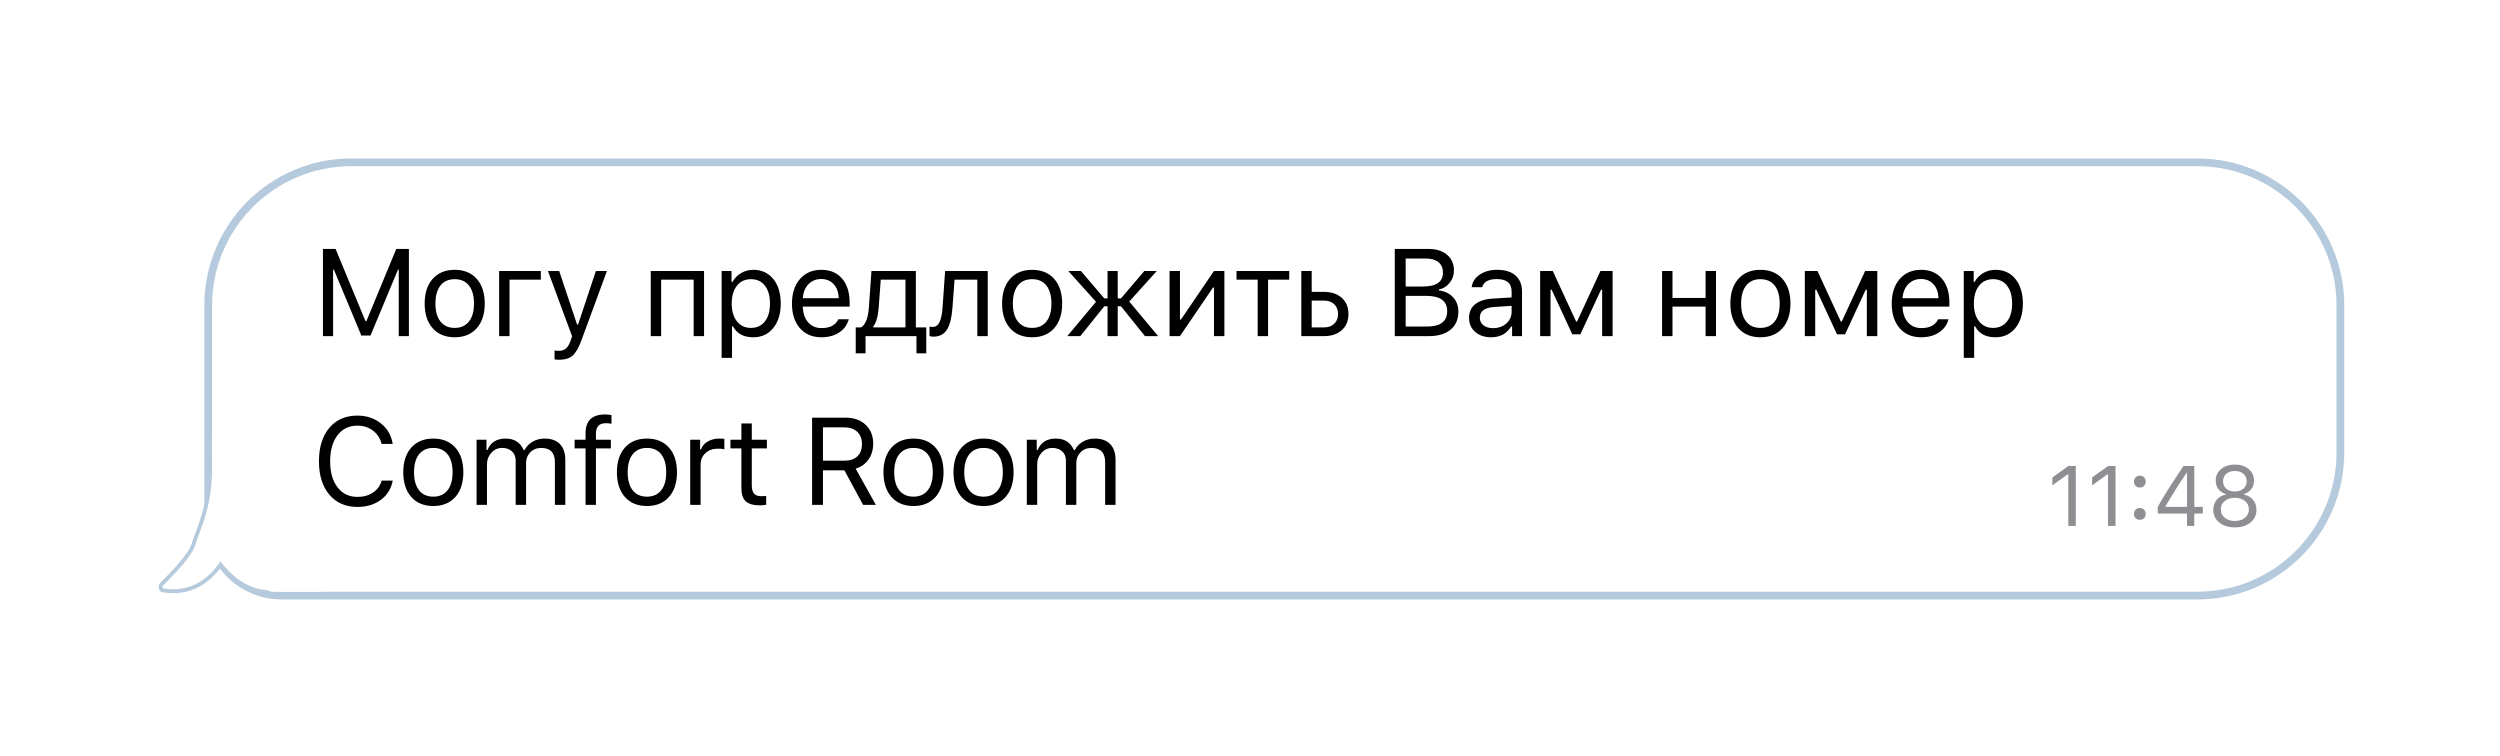
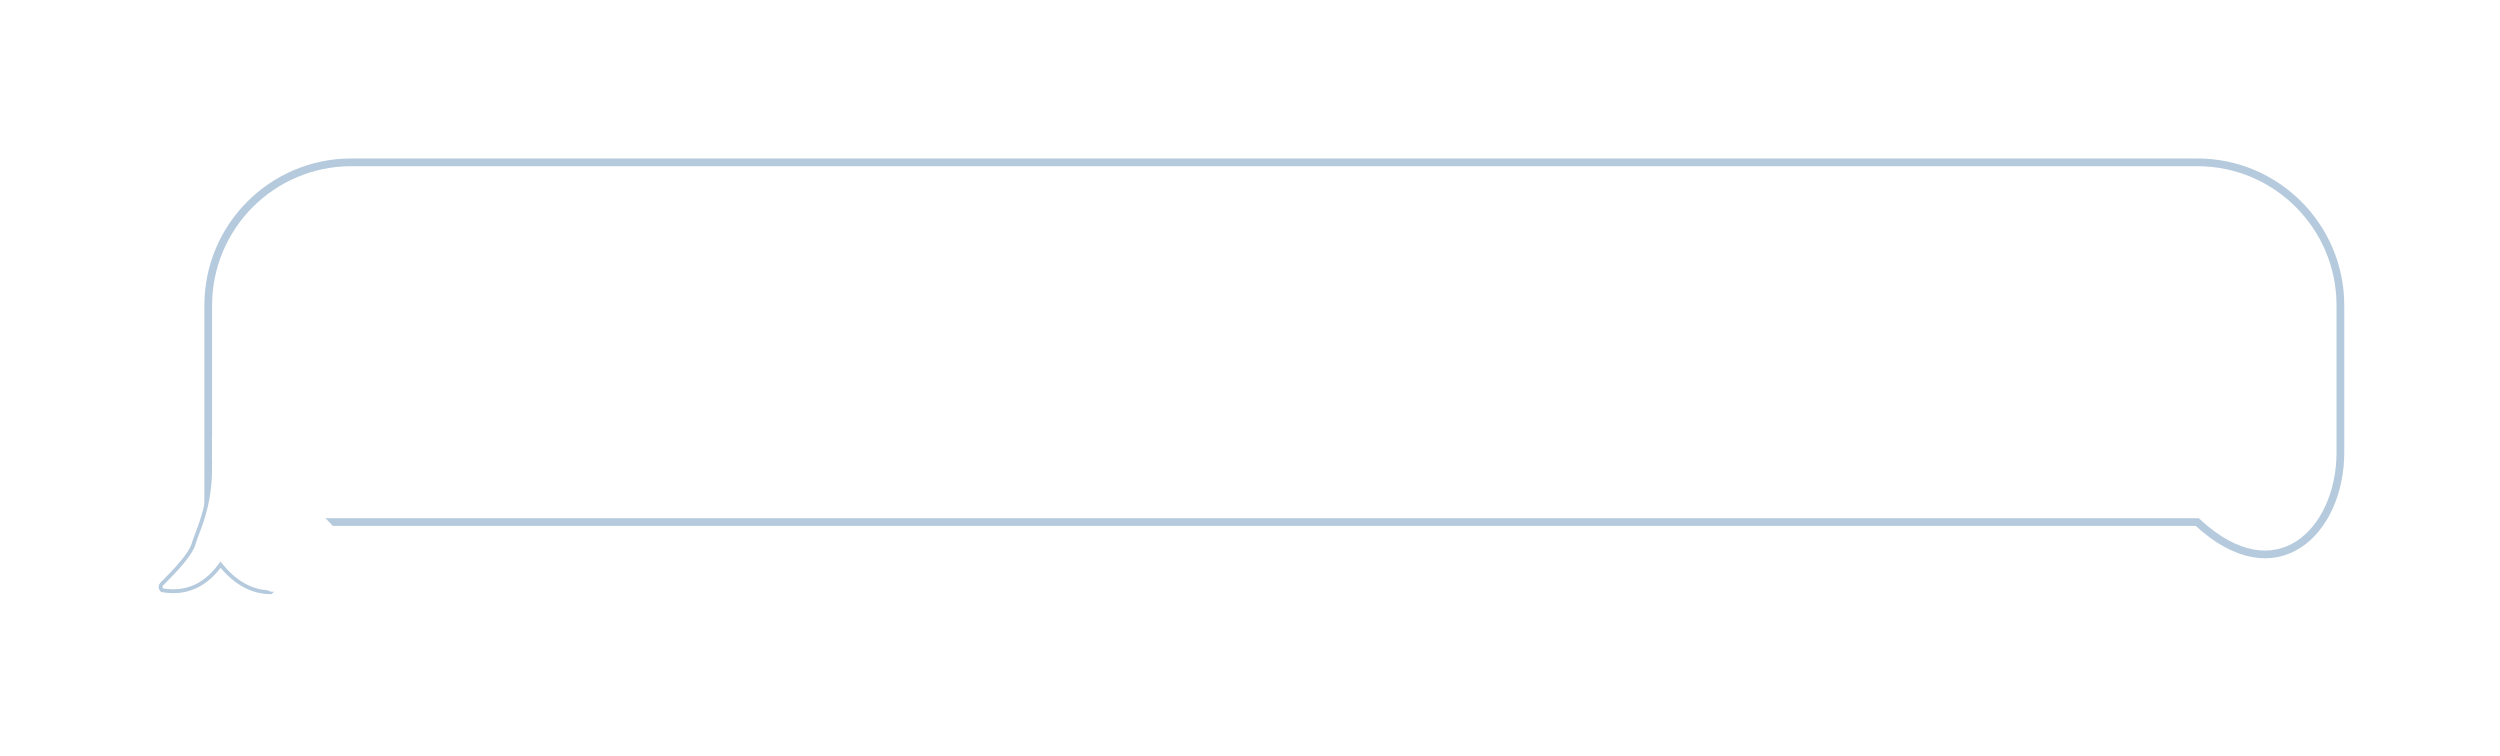
<svg xmlns="http://www.w3.org/2000/svg" width="400" height="121" viewBox="0 0 400 121" fill="none">
  <g filter="url(#filter0_d_159_2006)">
-     <path d="M56.217 21.02C43.569 21.02 33.316 31.273 33.316 43.921V78.581C33.316 85.076 38.581 90.341 45.075 90.341H351.563C364.211 90.341 374.464 80.088 374.464 67.44V43.921C374.464 31.273 364.211 21.02 351.563 21.02H56.217Z" fill="white" stroke="#B5CADD" stroke-width="1.238" />
-     <path d="M330.929 70.938H330.822L328.382 72.706V71.443L330.935 69.608H332.126V79.202H330.929V70.938ZM337.285 70.938H337.179L334.739 72.706V71.443L337.292 69.608H338.482V79.202H337.285V70.938ZM341.434 77.274C341.434 76.999 341.523 76.773 341.7 76.596C341.877 76.418 342.103 76.33 342.378 76.33C342.648 76.33 342.872 76.418 343.05 76.596C343.222 76.773 343.309 76.999 343.309 77.274C343.309 77.549 343.222 77.775 343.05 77.952C342.872 78.129 342.648 78.218 342.378 78.218C342.103 78.218 341.877 78.129 341.7 77.952C341.523 77.775 341.434 77.549 341.434 77.274ZM341.434 72.108C341.434 71.833 341.523 71.605 341.7 71.423C341.877 71.246 342.103 71.157 342.378 71.157C342.648 71.157 342.872 71.246 343.05 71.423C343.222 71.605 343.309 71.833 343.309 72.108C343.309 72.383 343.222 72.609 343.05 72.786C342.872 72.963 342.648 73.052 342.378 73.052C342.103 73.052 341.877 72.963 341.7 72.786C341.523 72.609 341.434 72.383 341.434 72.108ZM349.918 77.214H345.244V76.124C346.121 74.564 347.491 72.392 349.353 69.608H351.088V76.144H352.451V77.214H351.088V79.202H349.918V77.214ZM346.467 76.15H349.924V70.718H349.845C348.807 72.225 347.682 74.009 346.467 76.071V76.15ZM357.577 79.428C356.562 79.428 355.731 79.169 355.084 78.65C354.441 78.127 354.12 77.456 354.12 76.636C354.12 76.011 354.302 75.474 354.665 75.027C355.029 74.579 355.512 74.3 356.114 74.189V74.083C355.627 73.95 355.237 73.69 354.944 73.305C354.656 72.919 354.512 72.465 354.512 71.942C354.512 71.193 354.798 70.579 355.37 70.1C355.946 69.621 356.682 69.382 357.577 69.382C358.473 69.382 359.208 69.621 359.785 70.1C360.356 70.579 360.642 71.193 360.642 71.942C360.642 72.469 360.498 72.924 360.21 73.305C359.926 73.686 359.536 73.945 359.04 74.083V74.189C359.643 74.3 360.126 74.579 360.489 75.027C360.853 75.474 361.035 76.011 361.035 76.636C361.035 77.456 360.713 78.127 360.071 78.65C359.423 79.169 358.592 79.428 357.577 79.428ZM357.577 78.404C358.242 78.404 358.783 78.231 359.2 77.886C359.616 77.544 359.825 77.099 359.825 76.549C359.825 76 359.616 75.554 359.2 75.213C358.783 74.867 358.242 74.694 357.577 74.694C356.912 74.694 356.372 74.867 355.955 75.213C355.538 75.554 355.33 76 355.33 76.549C355.33 77.099 355.538 77.544 355.955 77.886C356.372 78.231 356.912 78.404 357.577 78.404ZM357.577 73.684C358.145 73.684 358.601 73.535 358.947 73.238C359.293 72.937 359.465 72.542 359.465 72.055C359.465 71.558 359.293 71.159 358.947 70.858C358.601 70.556 358.145 70.406 357.577 70.406C357.01 70.406 356.553 70.556 356.208 70.858C355.862 71.159 355.689 71.558 355.689 72.055C355.689 72.542 355.862 72.937 356.208 73.238C356.553 73.535 357.01 73.684 357.577 73.684Z" fill="#8E8E93" />
-     <path d="M51.672 48.828V34.873H53.693L58.471 46.42H58.626L63.403 34.873H65.424V48.828H63.8V38.171H63.684L59.283 48.731H57.813L53.413 38.171H53.297V48.828H51.672ZM72.753 47.513C73.739 47.513 74.5 47.171 75.035 46.488C75.57 45.811 75.838 44.853 75.838 43.615C75.838 42.378 75.57 41.417 75.035 40.733C74.5 40.056 73.739 39.718 72.753 39.718C71.766 39.718 71.006 40.056 70.471 40.733C69.936 41.417 69.668 42.378 69.668 43.615C69.668 44.853 69.936 45.811 70.471 46.488C71.006 47.171 71.766 47.513 72.753 47.513ZM72.753 49.012C71.27 49.012 70.097 48.532 69.233 47.571C68.375 46.604 67.947 45.285 67.947 43.615C67.947 41.939 68.375 40.621 69.233 39.66C70.09 38.699 71.264 38.219 72.753 38.219C74.242 38.219 75.416 38.699 76.273 39.66C77.131 40.621 77.559 41.939 77.559 43.615C77.559 45.285 77.131 46.604 76.273 47.571C75.409 48.532 74.236 49.012 72.753 49.012ZM81.523 39.795V48.828H79.859V38.403H86.532V39.795H81.523ZM89.47 52.609C89.206 52.609 88.958 52.59 88.726 52.551V51.13C88.893 51.162 89.125 51.178 89.422 51.178C89.899 51.178 90.283 51.049 90.573 50.791C90.863 50.527 91.118 50.082 91.337 49.457L91.53 48.838L87.671 38.403H89.47L92.333 46.981H92.488L95.341 38.403H97.11L93.039 49.466C92.594 50.672 92.12 51.497 91.617 51.942C91.108 52.387 90.392 52.609 89.47 52.609ZM110.984 39.795H105.781V48.828H104.118V38.403H112.648V48.828H110.984V39.795ZM120.537 38.219C121.865 38.219 122.929 38.709 123.729 39.689C124.522 40.669 124.918 41.978 124.918 43.615C124.918 45.247 124.518 46.552 123.719 47.532C122.92 48.519 121.859 49.012 120.537 49.012C118.971 49.012 117.884 48.428 117.278 47.261H117.123V52.31H115.46V38.403H117.046V40.144H117.201C117.536 39.544 117.997 39.073 118.584 38.732C119.177 38.39 119.828 38.219 120.537 38.219ZM120.141 47.513C121.095 47.513 121.843 47.168 122.384 46.478C122.926 45.788 123.197 44.834 123.197 43.615C123.197 42.397 122.926 41.443 122.384 40.753C121.849 40.063 121.105 39.718 120.15 39.718C119.209 39.718 118.461 40.066 117.907 40.763C117.352 41.465 117.075 42.416 117.075 43.615C117.075 44.808 117.352 45.756 117.907 46.459C118.455 47.161 119.199 47.513 120.141 47.513ZM131.396 39.689C130.564 39.689 129.881 39.969 129.346 40.53C128.81 41.091 128.511 41.833 128.446 42.755H134.191C134.171 41.833 133.907 41.091 133.398 40.53C132.888 39.969 132.221 39.689 131.396 39.689ZM135.806 46.13C135.554 47.032 135.045 47.735 134.278 48.238C133.504 48.754 132.55 49.012 131.415 49.012C129.971 49.012 128.827 48.525 127.982 47.552C127.137 46.584 126.715 45.276 126.715 43.625C126.715 41.981 127.141 40.669 127.992 39.689C128.843 38.709 129.984 38.219 131.415 38.219C132.821 38.219 133.926 38.687 134.732 39.621C135.538 40.556 135.941 41.836 135.941 43.461V44.099H128.446V44.176C128.491 45.208 128.781 46.027 129.317 46.633C129.858 47.239 130.571 47.542 131.454 47.542C132.801 47.542 133.698 47.071 134.142 46.13H135.806ZM144.875 39.795H140.92L140.591 44.254C140.481 45.659 140.195 46.668 139.73 47.281V47.435H144.875V39.795ZM136.916 51.584V47.435H137.786C138.496 46.971 138.908 45.898 139.024 44.215L139.431 38.403H146.539V47.435H148.202V51.584H146.635V48.828H138.483V51.584H136.916ZM152.397 44.254C152.281 45.801 152.014 46.936 151.595 47.658C151.111 48.496 150.357 48.915 149.332 48.915C149.093 48.915 148.89 48.88 148.722 48.809V47.281C148.877 47.332 149.051 47.358 149.245 47.358C149.735 47.358 150.109 47.075 150.366 46.507C150.592 46.011 150.74 45.247 150.811 44.215L151.217 38.403H158.036V48.828H156.372V39.795H152.726L152.397 44.254ZM165.142 47.513C166.128 47.513 166.889 47.171 167.424 46.488C167.959 45.811 168.227 44.853 168.227 43.615C168.227 42.378 167.959 41.417 167.424 40.733C166.889 40.056 166.128 39.718 165.142 39.718C164.155 39.718 163.395 40.056 162.859 40.733C162.324 41.417 162.057 42.378 162.057 43.615C162.057 44.853 162.324 45.811 162.859 46.488C163.395 47.171 164.155 47.513 165.142 47.513ZM165.142 49.012C163.659 49.012 162.485 48.532 161.622 47.571C160.764 46.604 160.335 45.285 160.335 43.615C160.335 41.939 160.764 40.621 161.622 39.66C162.479 38.699 163.652 38.219 165.142 38.219C166.631 38.219 167.805 38.699 168.662 39.66C169.52 40.621 169.948 41.939 169.948 43.615C169.948 45.285 169.52 46.604 168.662 47.571C167.798 48.532 166.625 49.012 165.142 49.012ZM175.362 43.335L170.923 38.403H172.944L176.687 42.793H177.209V38.403H178.834V42.793H179.356L183.099 38.403H185.091L180.681 43.296L185.304 48.828H183.196L179.356 44.051H178.834V48.828H177.209V44.051H176.687L172.848 48.828H170.768L175.362 43.335ZM187.13 48.828V38.403H188.793V46.178H188.948L194.238 38.403H195.901V48.828H194.238V41.053H194.083L188.793 48.828H187.13ZM206.276 39.795H202.891V48.828H201.228V39.795H197.843V38.403H206.276V39.795ZM209.872 43.142V47.435H211.835C212.519 47.435 213.067 47.239 213.479 46.846C213.885 46.459 214.089 45.94 214.089 45.288C214.089 44.637 213.882 44.115 213.47 43.722C213.063 43.335 212.519 43.142 211.835 43.142H209.872ZM208.209 38.403H209.872V41.749H211.835C213.028 41.749 213.979 42.068 214.688 42.706C215.397 43.345 215.752 44.205 215.752 45.288C215.752 46.372 215.397 47.232 214.688 47.871C213.979 48.509 213.028 48.828 211.835 48.828H208.209V38.403ZM223.166 48.828V34.873H228.504C229.781 34.873 230.79 35.186 231.531 35.811C232.266 36.436 232.634 37.284 232.634 38.355C232.634 39.077 232.402 39.728 231.937 40.308C231.467 40.888 230.896 41.24 230.226 41.362V41.517C231.18 41.639 231.937 42.004 232.498 42.61C233.059 43.222 233.34 43.989 233.34 44.911C233.34 46.143 232.924 47.103 232.092 47.793C231.254 48.483 230.093 48.828 228.61 48.828H223.166ZM224.907 40.888H227.692C229.813 40.888 230.873 40.144 230.873 38.654C230.873 37.945 230.635 37.394 230.158 37.001C229.674 36.607 229.001 36.411 228.137 36.411H224.907V40.888ZM228.349 47.29C230.483 47.29 231.55 46.468 231.55 44.824C231.55 43.2 230.429 42.387 228.185 42.387H224.907V47.29H228.349ZM238.879 47.552C239.737 47.552 240.446 47.303 241.007 46.807C241.574 46.31 241.858 45.688 241.858 44.94V43.983L239.053 44.167C237.532 44.27 236.771 44.837 236.771 45.869C236.771 46.391 236.971 46.804 237.37 47.107C237.757 47.403 238.26 47.552 238.879 47.552ZM238.57 49.012C237.545 49.012 236.706 48.731 236.055 48.17C235.385 47.603 235.049 46.849 235.049 45.907C235.049 44.979 235.378 44.251 236.036 43.722C236.693 43.193 237.632 42.893 238.85 42.822L241.858 42.639V41.691C241.858 40.363 241.071 39.699 239.498 39.699C238.176 39.699 237.393 40.131 237.148 40.995H235.465C235.575 40.163 236.007 39.492 236.761 38.983C237.509 38.474 238.441 38.219 239.556 38.219C240.82 38.219 241.8 38.525 242.496 39.138C243.179 39.75 243.521 40.601 243.521 41.691V48.828H241.935V47.29H241.78C241.084 48.438 240.014 49.012 238.57 49.012ZM246.421 48.828V38.403H248.442L252.175 46.488H252.33L256.072 38.403H258.016V48.828H256.343V41.41H256.159L252.861 48.538H251.566L248.268 41.41H248.084V48.828H246.421ZM265.933 38.403H267.596V42.716H272.896V38.403H274.559V48.828H272.896V44.109H267.596V48.828H265.933V38.403ZM281.665 47.513C282.652 47.513 283.413 47.171 283.948 46.488C284.483 45.811 284.751 44.853 284.751 43.615C284.751 42.378 284.483 41.417 283.948 40.733C283.413 40.056 282.652 39.718 281.665 39.718C280.679 39.718 279.918 40.056 279.383 40.733C278.848 41.417 278.58 42.378 278.58 43.615C278.58 44.853 278.848 45.811 279.383 46.488C279.918 47.171 280.679 47.513 281.665 47.513ZM281.665 49.012C280.183 49.012 279.009 48.532 278.145 47.571C277.288 46.604 276.859 45.285 276.859 43.615C276.859 41.939 277.288 40.621 278.145 39.66C279.003 38.699 280.176 38.219 281.665 38.219C283.155 38.219 284.328 38.699 285.186 39.66C286.043 40.621 286.472 41.939 286.472 43.615C286.472 45.285 286.043 46.604 285.186 47.571C284.322 48.532 283.148 49.012 281.665 49.012ZM288.772 48.828V38.403H290.793L294.526 46.488H294.681L298.423 38.403H300.367V48.828H298.694V41.41H298.51L295.213 48.538H293.917L290.619 41.41H290.435V48.828H288.772ZM307.357 39.689C306.526 39.689 305.842 39.969 305.307 40.53C304.772 41.091 304.472 41.833 304.408 42.755H310.152C310.133 41.833 309.869 41.091 309.359 40.53C308.85 39.969 308.183 39.689 307.357 39.689ZM311.767 46.13C311.516 47.032 311.007 47.735 310.239 48.238C309.466 48.754 308.511 49.012 307.377 49.012C305.933 49.012 304.788 48.525 303.944 47.552C303.099 46.584 302.677 45.276 302.677 43.625C302.677 41.981 303.102 40.669 303.953 39.689C304.804 38.709 305.945 38.219 307.377 38.219C308.782 38.219 309.888 38.687 310.694 39.621C311.5 40.556 311.903 41.836 311.903 43.461V44.099H304.408V44.176C304.453 45.208 304.743 46.027 305.278 46.633C305.82 47.239 306.532 47.542 307.415 47.542C308.763 47.542 309.659 47.071 310.104 46.13H311.767ZM319.28 38.219C320.608 38.219 321.672 38.709 322.471 39.689C323.264 40.669 323.661 41.978 323.661 43.615C323.661 45.247 323.261 46.552 322.462 47.532C321.662 48.519 320.602 49.012 319.28 49.012C317.713 49.012 316.627 48.428 316.021 47.261H315.866V52.31H314.203V38.403H315.789V40.144H315.943C316.279 39.544 316.74 39.073 317.326 38.732C317.919 38.39 318.571 38.219 319.28 38.219ZM318.883 47.513C319.837 47.513 320.585 47.168 321.127 46.478C321.669 45.788 321.939 44.834 321.939 43.615C321.939 42.397 321.669 41.443 321.127 40.753C320.592 40.063 319.847 39.718 318.893 39.718C317.952 39.718 317.204 40.066 316.649 40.763C316.095 41.465 315.818 42.416 315.818 43.615C315.818 44.808 316.095 45.756 316.649 46.459C317.197 47.161 317.942 47.513 318.883 47.513ZM57.194 76.157C55.299 76.157 53.8 75.502 52.697 74.194C51.588 72.885 51.034 71.106 51.034 68.855C51.034 66.605 51.585 64.823 52.688 63.507C53.79 62.199 55.289 61.544 57.185 61.544C58.655 61.544 59.912 61.963 60.956 62.801C62.001 63.639 62.626 64.732 62.833 66.08H61.063C60.831 65.177 60.366 64.465 59.67 63.943C58.974 63.414 58.145 63.15 57.185 63.15C55.844 63.15 54.783 63.662 54.003 64.687C53.216 65.712 52.823 67.102 52.823 68.855C52.823 70.609 53.216 71.995 54.003 73.014C54.789 74.039 55.853 74.552 57.194 74.552C58.168 74.552 58.999 74.32 59.689 73.855C60.386 73.385 60.843 72.746 61.063 71.94H62.833C62.6 73.223 61.975 74.245 60.956 75.006C59.931 75.773 58.677 76.157 57.194 76.157ZM69.329 74.513C70.316 74.513 71.077 74.171 71.612 73.488C72.147 72.811 72.415 71.853 72.415 70.615C72.415 69.378 72.147 68.417 71.612 67.734C71.077 67.056 70.316 66.718 69.329 66.718C68.343 66.718 67.582 67.056 67.047 67.734C66.512 68.417 66.244 69.378 66.244 70.615C66.244 71.853 66.512 72.811 67.047 73.488C67.582 74.171 68.343 74.513 69.329 74.513ZM69.329 76.012C67.847 76.012 66.673 75.531 65.809 74.571C64.952 73.604 64.523 72.285 64.523 70.615C64.523 68.939 64.952 67.621 65.809 66.66C66.667 65.699 67.84 65.219 69.329 65.219C70.819 65.219 71.992 65.699 72.85 66.66C73.707 67.621 74.136 68.939 74.136 70.615C74.136 72.285 73.707 73.604 72.85 74.571C71.986 75.531 70.812 76.012 69.329 76.012ZM76.252 65.403H77.838V67.047H77.993C78.489 65.828 79.46 65.219 80.904 65.219C82.283 65.219 83.244 65.828 83.786 67.047H83.94C84.224 66.486 84.646 66.044 85.207 65.722C85.781 65.387 86.423 65.219 87.132 65.219C88.196 65.219 89.014 65.512 89.588 66.099C90.162 66.692 90.449 67.534 90.449 68.623V75.828H88.785V69.01C88.785 67.482 88.054 66.718 86.59 66.718C85.881 66.718 85.297 66.953 84.84 67.424C84.395 67.882 84.172 68.449 84.172 69.126V75.828H82.509V68.749C82.509 68.13 82.312 67.637 81.919 67.269C81.519 66.902 80.991 66.718 80.333 66.718C79.656 66.718 79.082 66.976 78.612 67.492C78.147 68.007 77.915 68.633 77.915 69.368V75.828H76.252V65.403ZM93.687 66.795H91.936V65.403H93.687V64.387C93.687 62.369 94.728 61.36 96.811 61.36C97.107 61.36 97.449 61.393 97.836 61.457V62.85C97.571 62.792 97.262 62.763 96.907 62.763C95.869 62.763 95.35 63.32 95.35 64.436V65.403H97.739V66.795H95.35V75.828H93.687V66.795ZM103.511 74.513C104.497 74.513 105.258 74.171 105.793 73.488C106.328 72.811 106.596 71.853 106.596 70.615C106.596 69.378 106.328 68.417 105.793 67.734C105.258 67.056 104.497 66.718 103.511 66.718C102.524 66.718 101.763 67.056 101.228 67.734C100.693 68.417 100.426 69.378 100.426 70.615C100.426 71.853 100.693 72.811 101.228 73.488C101.763 74.171 102.524 74.513 103.511 74.513ZM103.511 76.012C102.028 76.012 100.854 75.531 99.99 74.571C99.133 73.604 98.704 72.285 98.704 70.615C98.704 68.939 99.133 67.621 99.99 66.66C100.848 65.699 102.021 65.219 103.511 65.219C105 65.219 106.173 65.699 107.031 66.66C107.888 67.621 108.317 68.939 108.317 70.615C108.317 72.285 107.888 73.604 107.031 74.571C106.167 75.531 104.993 76.012 103.511 76.012ZM110.433 65.403H112.019V66.95H112.174C112.329 66.441 112.677 66.025 113.218 65.703C113.76 65.38 114.376 65.219 115.065 65.219C115.381 65.219 115.659 65.235 115.897 65.267V66.931C115.671 66.866 115.317 66.834 114.833 66.834C114.04 66.834 113.386 67.073 112.87 67.55C112.354 68.027 112.096 68.633 112.096 69.368V75.828H110.433V65.403ZM120.286 62.801V65.403H122.704V66.795H120.286V72.695C120.286 73.307 120.408 73.752 120.653 74.029C120.898 74.307 121.292 74.445 121.833 74.445C122.059 74.445 122.31 74.432 122.588 74.406V75.809C122.22 75.873 121.901 75.906 121.63 75.906C120.553 75.906 119.783 75.689 119.319 75.257C118.855 74.826 118.622 74.113 118.622 73.12V66.795H116.872V65.403H118.622V62.801H120.286ZM131.674 68.759H135.108C136.004 68.759 136.694 68.526 137.177 68.062C137.667 67.605 137.912 66.947 137.912 66.089C137.912 65.251 137.657 64.597 137.148 64.126C136.639 63.656 135.933 63.42 135.03 63.42H131.674V68.759ZM131.674 75.828H129.934V61.873H135.262C136.61 61.873 137.687 62.25 138.492 63.004C139.305 63.765 139.711 64.774 139.711 66.031C139.711 67.005 139.463 67.846 138.966 68.555C138.47 69.265 137.783 69.758 136.906 70.035L140.136 75.828H138.096L135.108 70.306H131.674V75.828ZM146.16 74.513C147.146 74.513 147.907 74.171 148.442 73.488C148.977 72.811 149.245 71.853 149.245 70.615C149.245 69.378 148.977 68.417 148.442 67.734C147.907 67.056 147.146 66.718 146.16 66.718C145.173 66.718 144.412 67.056 143.877 67.734C143.342 68.417 143.075 69.378 143.075 70.615C143.075 71.853 143.342 72.811 143.877 73.488C144.412 74.171 145.173 74.513 146.16 74.513ZM146.16 76.012C144.677 76.012 143.503 75.531 142.639 74.571C141.782 73.604 141.353 72.285 141.353 70.615C141.353 68.939 141.782 67.621 142.639 66.66C143.497 65.699 144.67 65.219 146.16 65.219C147.649 65.219 148.822 65.699 149.68 66.66C150.537 67.621 150.966 68.939 150.966 70.615C150.966 72.285 150.537 73.604 149.68 74.571C148.816 75.531 147.642 76.012 146.16 76.012ZM157.366 74.513C158.353 74.513 159.114 74.171 159.649 73.488C160.184 72.811 160.451 71.853 160.451 70.615C160.451 69.378 160.184 68.417 159.649 67.734C159.114 67.056 158.353 66.718 157.366 66.718C156.38 66.718 155.619 67.056 155.084 67.734C154.549 68.417 154.281 69.378 154.281 70.615C154.281 71.853 154.549 72.811 155.084 73.488C155.619 74.171 156.38 74.513 157.366 74.513ZM157.366 76.012C155.883 76.012 154.71 75.531 153.846 74.571C152.989 73.604 152.56 72.285 152.56 70.615C152.56 68.939 152.989 67.621 153.846 66.66C154.704 65.699 155.877 65.219 157.366 65.219C158.856 65.219 160.029 65.699 160.887 66.66C161.744 67.621 162.173 68.939 162.173 70.615C162.173 72.285 161.744 73.604 160.887 74.571C160.023 75.531 158.849 76.012 157.366 76.012ZM164.289 65.403H165.875V67.047H166.03C166.526 65.828 167.496 65.219 168.941 65.219C170.32 65.219 171.281 65.828 171.822 67.047H171.977C172.261 66.486 172.683 66.044 173.244 65.722C173.818 65.387 174.459 65.219 175.169 65.219C176.232 65.219 177.051 65.512 177.625 66.099C178.199 66.692 178.486 67.534 178.486 68.623V75.828H176.822V69.01C176.822 67.482 176.091 66.718 174.627 66.718C173.918 66.718 173.334 66.953 172.877 67.424C172.432 67.882 172.209 68.449 172.209 69.126V75.828H170.546V68.749C170.546 68.13 170.349 67.637 169.956 67.269C169.556 66.902 169.028 66.718 168.37 66.718C167.693 66.718 167.119 66.976 166.649 67.492C166.184 68.007 165.952 68.633 165.952 69.368V75.828H164.289V65.403Z" fill="black" />
+     <path d="M56.217 21.02C43.569 21.02 33.316 31.273 33.316 43.921V78.581H351.563C364.211 90.341 374.464 80.088 374.464 67.44V43.921C374.464 31.273 364.211 21.02 351.563 21.02H56.217Z" fill="white" stroke="#B5CADD" stroke-width="1.238" />
    <path d="M33.626 69.412L33.62 68.922L34.065 69.127C37.905 70.901 42.315 74.049 44.743 77.741C45.959 79.59 46.691 81.597 46.58 83.648C46.468 85.706 45.509 87.765 43.427 89.713L43.337 89.797H43.215C40.203 89.797 37.459 88.132 35.288 85.395C34.132 86.991 32.816 88.148 31.337 88.849C29.75 89.601 27.996 89.817 26.085 89.51L26.134 89.205L26.085 89.51C25.877 89.477 25.771 89.305 25.729 89.189C25.689 89.077 25.682 88.957 25.698 88.851C25.714 88.749 25.757 88.624 25.855 88.527C25.855 88.527 25.856 88.526 25.856 88.526L26.12 88.263L26.122 88.261L26.187 88.195C27.066 87.301 28.145 86.206 29.069 85.099C30.003 83.983 30.745 82.896 30.992 82.02C31.122 81.559 31.324 81.03 31.558 80.413C32.406 78.184 33.688 74.813 33.626 69.412Z" fill="white" stroke="#B5CADD" stroke-width="0.619" />
    <path d="M33.935 70.678V64.965C41.82 69.62 57.051 79.82 54.888 83.374C52.725 86.929 51.734 89.088 51.509 89.723H43.398C40.005 88.453 35.557 85.66 39.342 84.644C40.417 84.356 40.718 83.446 40.52 82.195L39.021 78.272C37.607 75.588 35.507 72.647 33.935 70.678Z" fill="white" />
  </g>
  <defs>
    <filter id="filter0_d_159_2006" x="0.623" y="0.594" width="399.217" height="120.075" filterUnits="userSpaceOnUse" color-interpolation-filters="sRGB">
      <feFlood flood-opacity="0" result="BackgroundImageFix" />
      <feColorMatrix in="SourceAlpha" type="matrix" values="0 0 0 0 0 0 0 0 0 0 0 0 0 0 0 0 0 0 127 0" result="hardAlpha" />
      <feOffset dy="4.952" />
      <feGaussianBlur stdDeviation="12.379" />
      <feComposite in2="hardAlpha" operator="out" />
      <feColorMatrix type="matrix" values="0 0 0 0 0.318 0 0 0 0 0.333 0 0 0 0 0.412 0 0 0 0.15 0" />
      <feBlend mode="normal" in2="BackgroundImageFix" result="effect1_dropShadow_159_2006" />
      <feBlend mode="normal" in="SourceGraphic" in2="effect1_dropShadow_159_2006" result="shape" />
    </filter>
  </defs>
</svg>